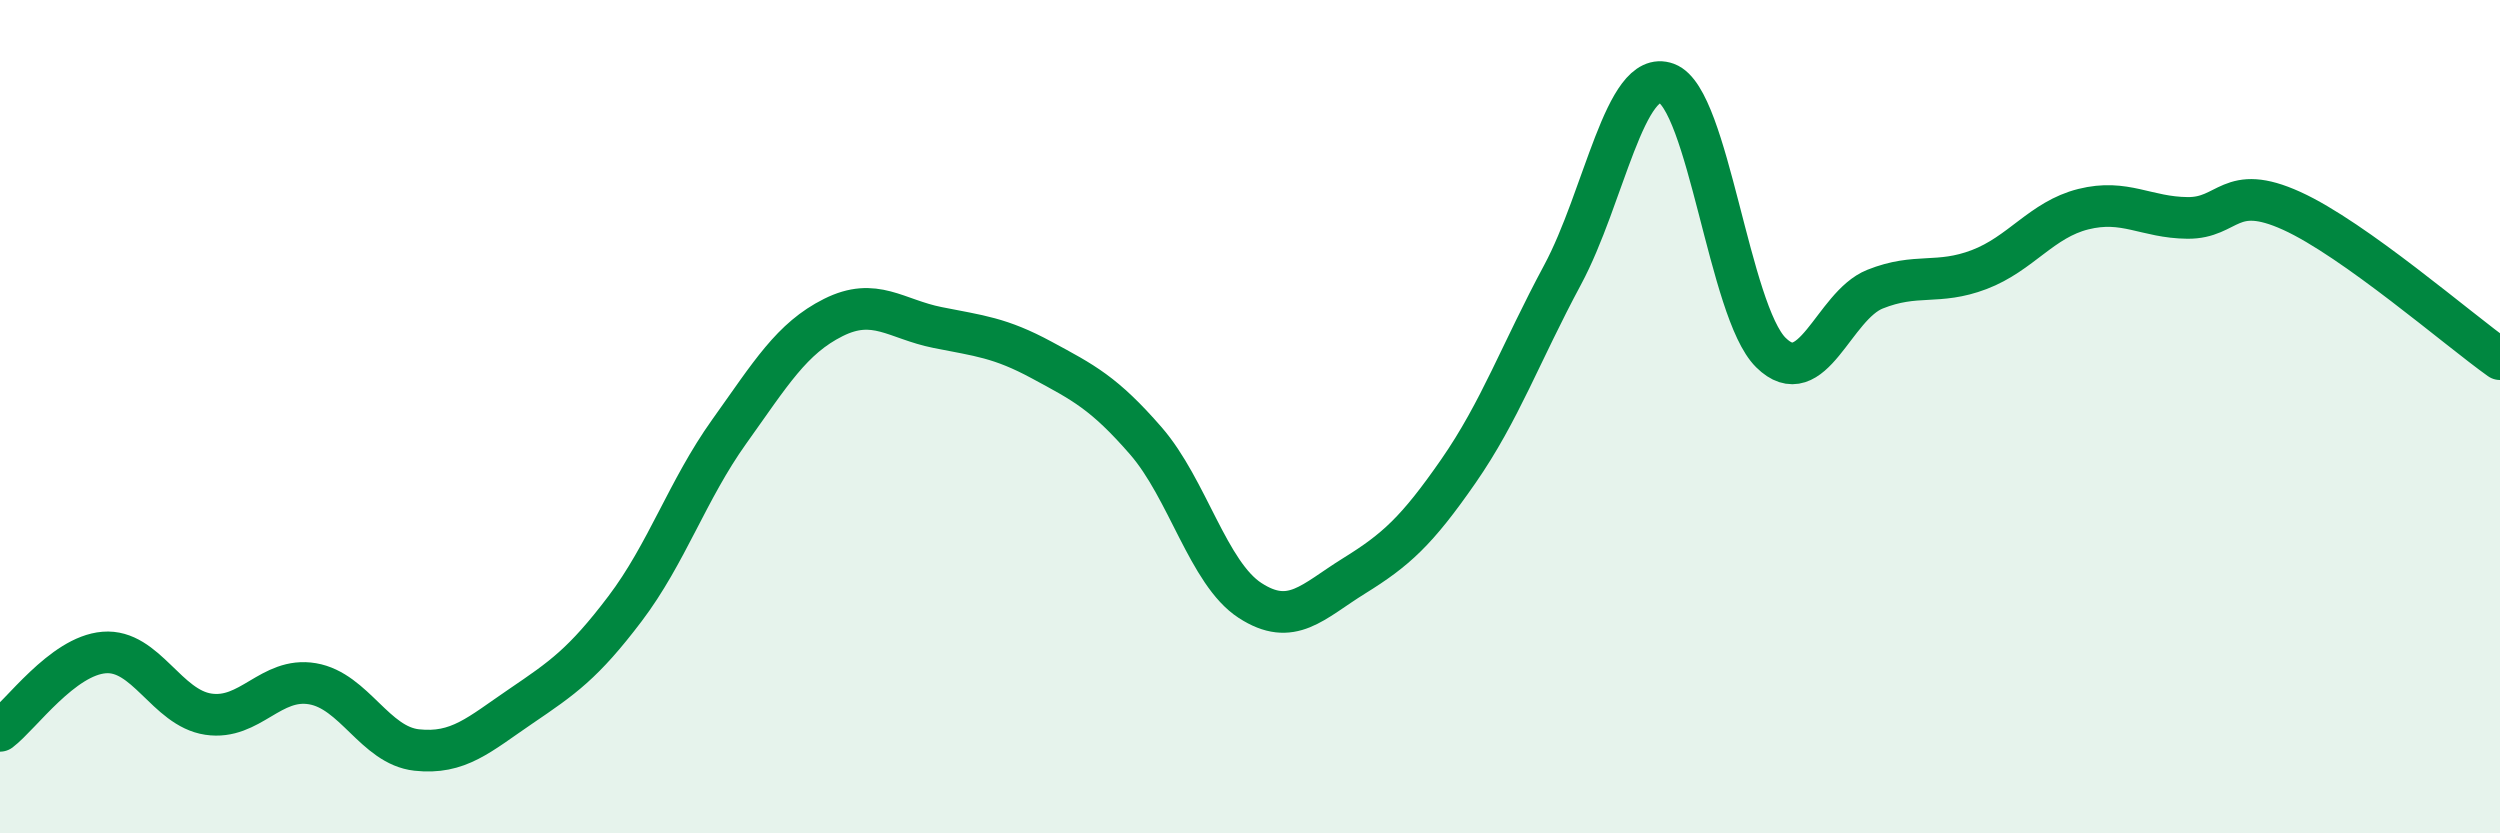
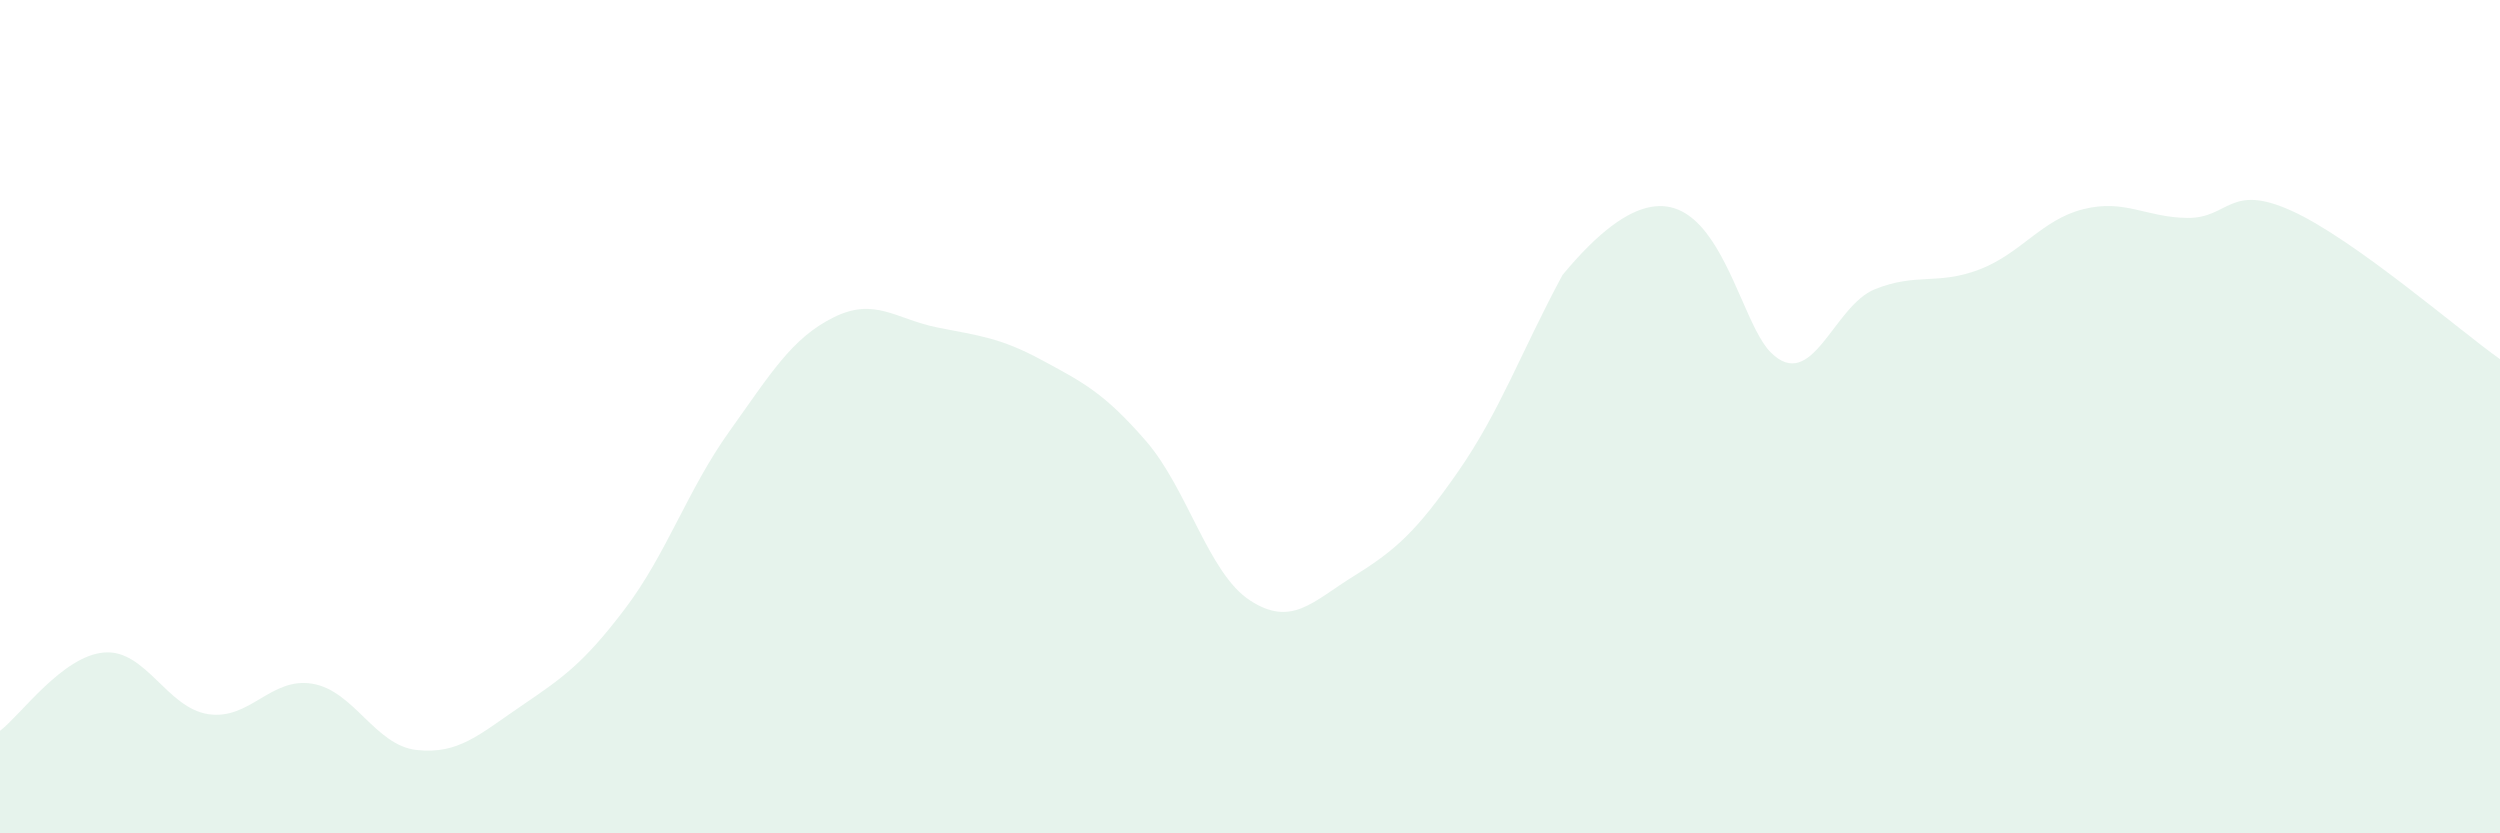
<svg xmlns="http://www.w3.org/2000/svg" width="60" height="20" viewBox="0 0 60 20">
-   <path d="M 0,17.54 C 0.5,17.16 1.5,15.74 2.5,15.66 C 3.5,15.58 4,16.99 5,17.14 C 6,17.29 6.5,16.24 7.5,16.41 C 8.5,16.58 9,17.89 10,18 C 11,18.11 11.5,17.63 12.5,16.95 C 13.5,16.27 14,15.93 15,14.61 C 16,13.29 16.5,11.76 17.5,10.36 C 18.5,8.96 19,8.12 20,7.62 C 21,7.12 21.5,7.66 22.5,7.86 C 23.5,8.06 24,8.1 25,8.64 C 26,9.18 26.5,9.43 27.5,10.58 C 28.5,11.73 29,13.76 30,14.41 C 31,15.06 31.5,14.44 32.5,13.82 C 33.5,13.2 34,12.75 35,11.31 C 36,9.87 36.5,8.46 37.5,6.6 C 38.5,4.74 39,1.63 40,2 C 41,2.37 41.5,7.47 42.5,8.46 C 43.5,9.45 44,7.34 45,6.94 C 46,6.54 46.5,6.85 47.5,6.47 C 48.5,6.09 49,5.27 50,5.02 C 51,4.77 51.5,5.22 52.5,5.23 C 53.5,5.24 53.5,4.38 55,5.06 C 56.5,5.74 59,7.91 60,8.62L60 20L0 20Z" fill="#008740" opacity="0.1" stroke-linecap="round" stroke-linejoin="round" />
-   <path d="M 0,17.54 C 0.5,17.16 1.5,15.74 2.5,15.66 C 3.5,15.58 4,16.99 5,17.14 C 6,17.29 6.5,16.24 7.5,16.41 C 8.5,16.58 9,17.89 10,18 C 11,18.11 11.5,17.63 12.5,16.95 C 13.5,16.27 14,15.93 15,14.61 C 16,13.29 16.5,11.76 17.5,10.36 C 18.5,8.96 19,8.12 20,7.62 C 21,7.12 21.5,7.66 22.5,7.86 C 23.5,8.06 24,8.1 25,8.64 C 26,9.18 26.5,9.43 27.5,10.58 C 28.5,11.73 29,13.76 30,14.41 C 31,15.06 31.5,14.44 32.5,13.82 C 33.5,13.2 34,12.75 35,11.31 C 36,9.87 36.5,8.46 37.5,6.6 C 38.5,4.74 39,1.63 40,2 C 41,2.37 41.5,7.47 42.5,8.46 C 43.5,9.45 44,7.34 45,6.94 C 46,6.54 46.5,6.85 47.5,6.47 C 48.5,6.09 49,5.27 50,5.02 C 51,4.77 51.5,5.22 52.5,5.23 C 53.5,5.24 53.5,4.38 55,5.06 C 56.5,5.74 59,7.91 60,8.62" stroke="#008740" stroke-width="1" fill="none" stroke-linecap="round" stroke-linejoin="round" />
+   <path d="M 0,17.54 C 0.5,17.16 1.5,15.74 2.5,15.66 C 3.5,15.58 4,16.99 5,17.14 C 6,17.29 6.5,16.24 7.5,16.41 C 8.5,16.58 9,17.89 10,18 C 11,18.11 11.5,17.63 12.5,16.95 C 13.5,16.27 14,15.93 15,14.61 C 16,13.29 16.5,11.76 17.5,10.36 C 18.5,8.96 19,8.12 20,7.62 C 21,7.12 21.5,7.66 22.5,7.86 C 23.5,8.06 24,8.1 25,8.64 C 26,9.18 26.5,9.43 27.5,10.58 C 28.5,11.73 29,13.76 30,14.41 C 31,15.06 31.5,14.44 32.5,13.82 C 33.5,13.2 34,12.75 35,11.31 C 36,9.87 36.5,8.46 37.5,6.6 C 41,2.37 41.5,7.47 42.5,8.46 C 43.5,9.45 44,7.34 45,6.94 C 46,6.54 46.5,6.85 47.5,6.47 C 48.5,6.09 49,5.27 50,5.02 C 51,4.77 51.5,5.22 52.5,5.23 C 53.5,5.24 53.5,4.38 55,5.06 C 56.5,5.74 59,7.91 60,8.62L60 20L0 20Z" fill="#008740" opacity="0.1" stroke-linecap="round" stroke-linejoin="round" />
</svg>